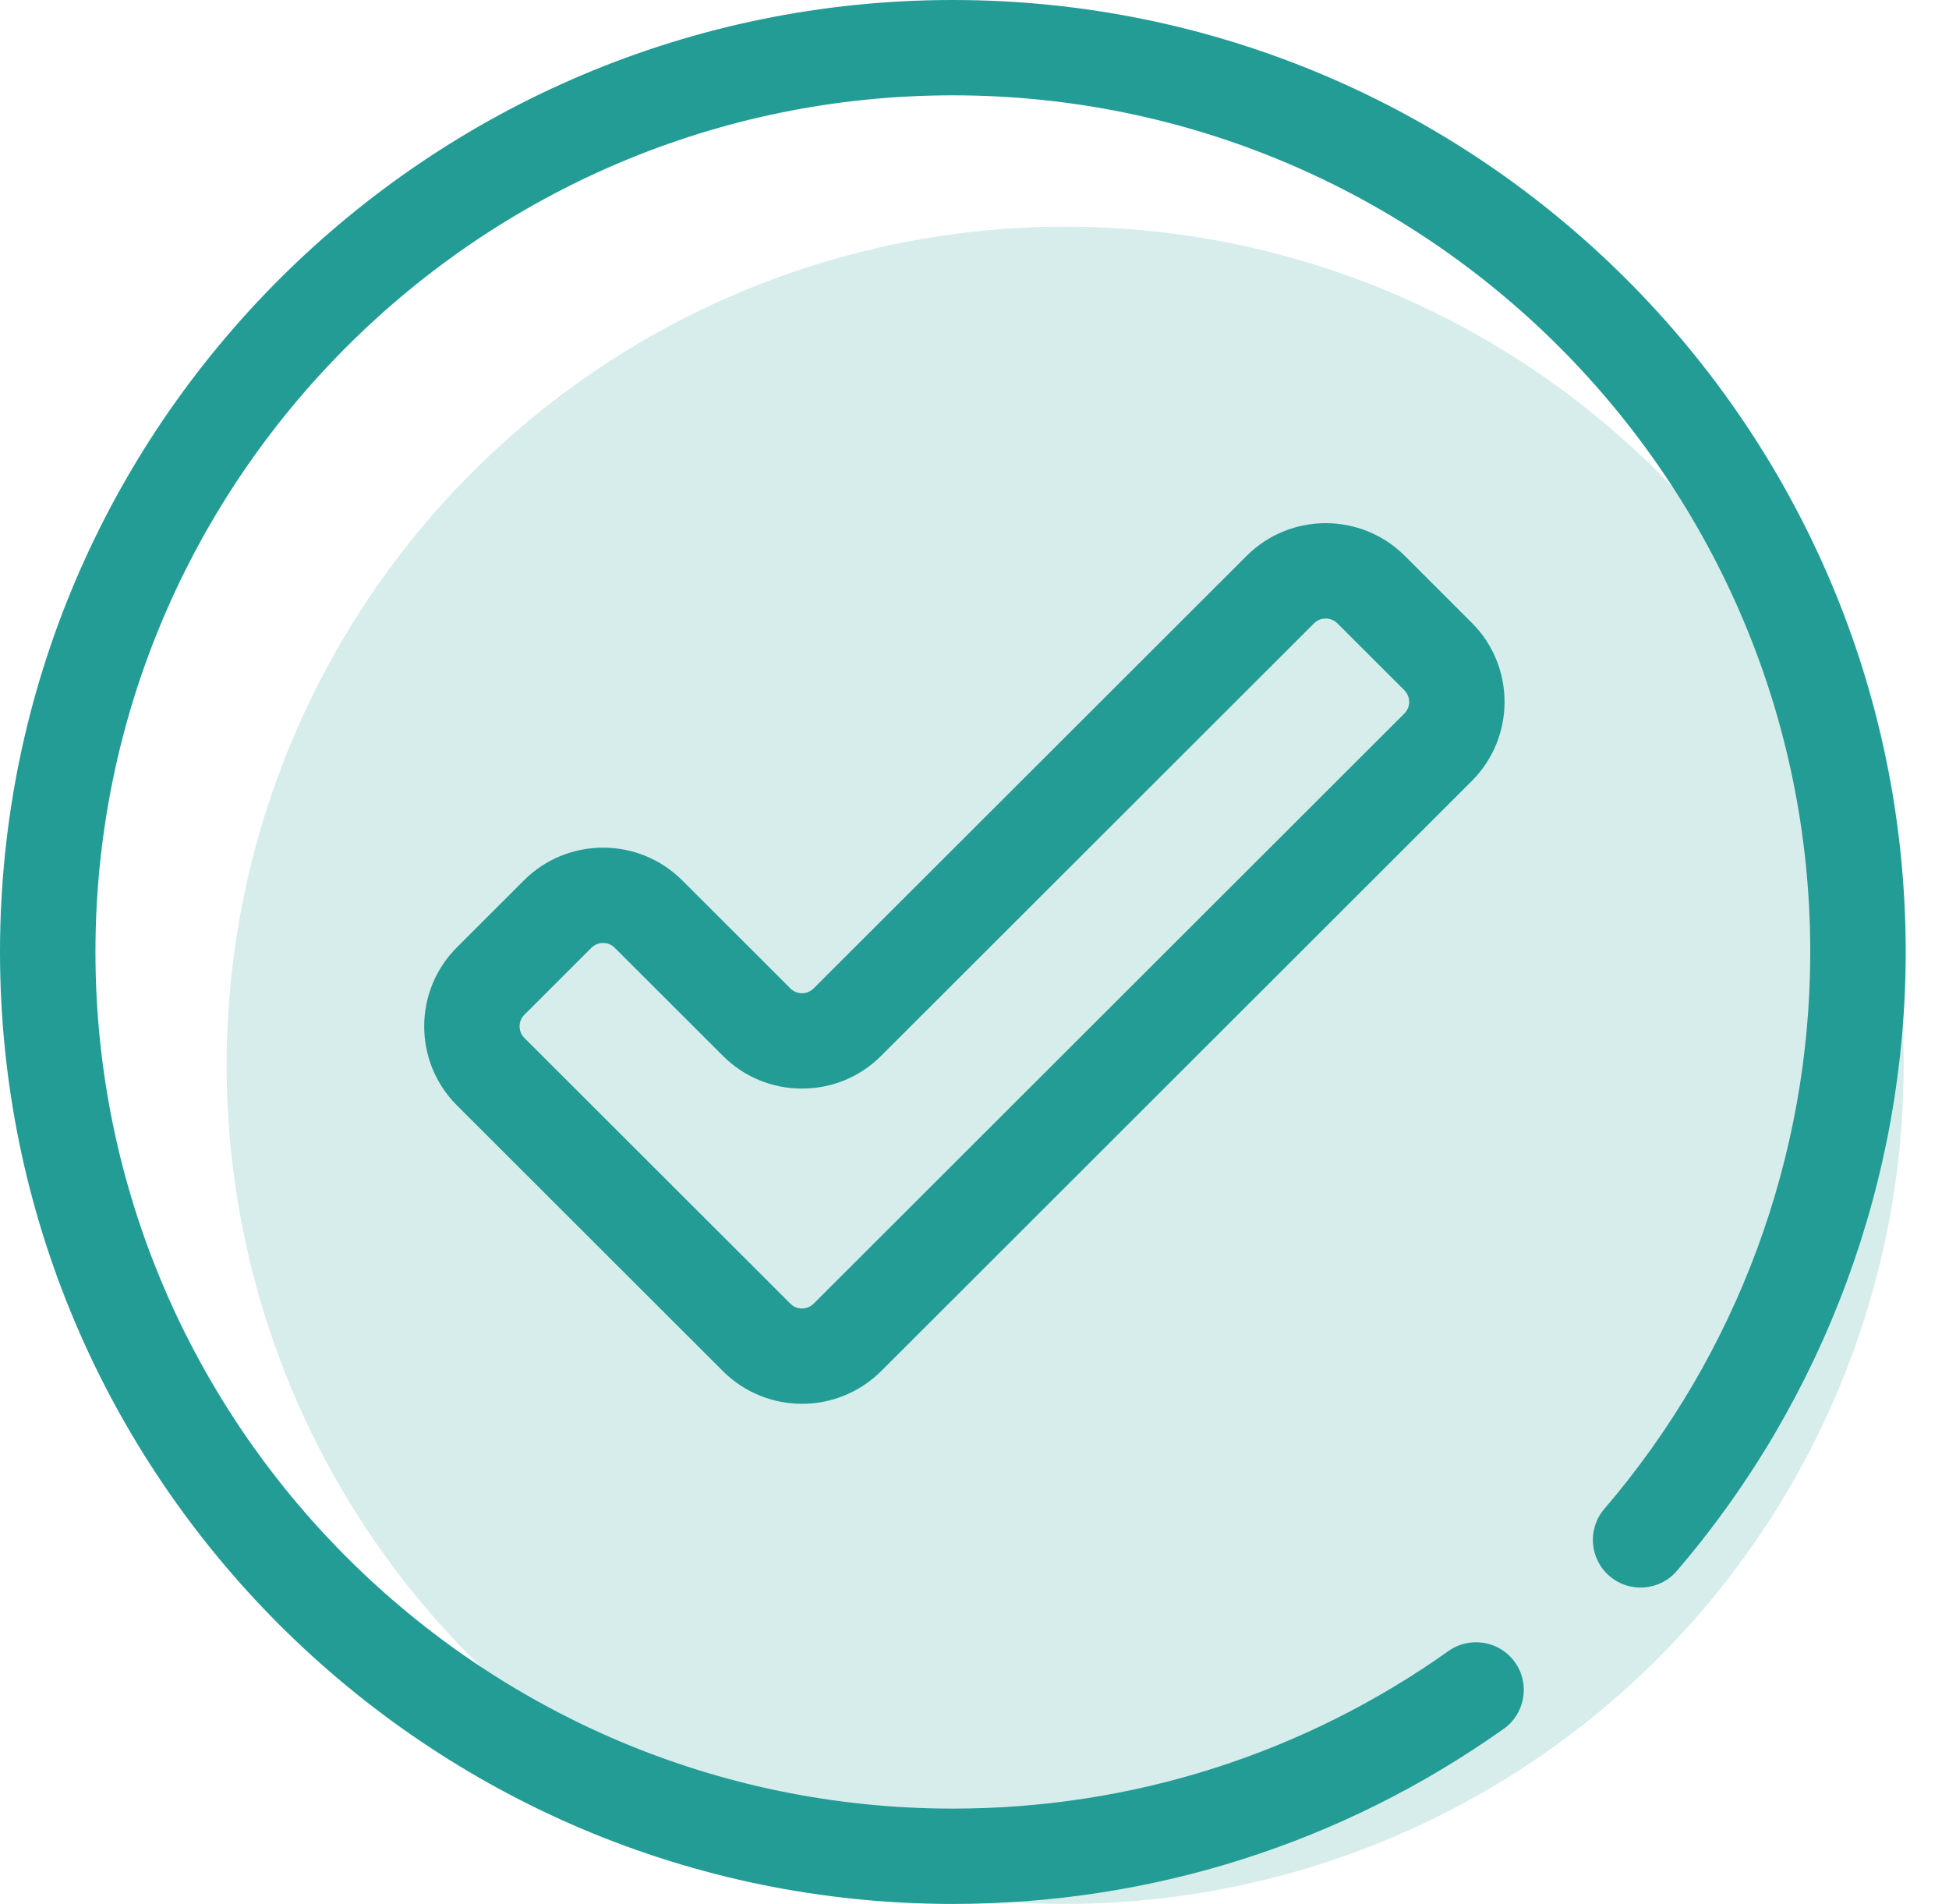
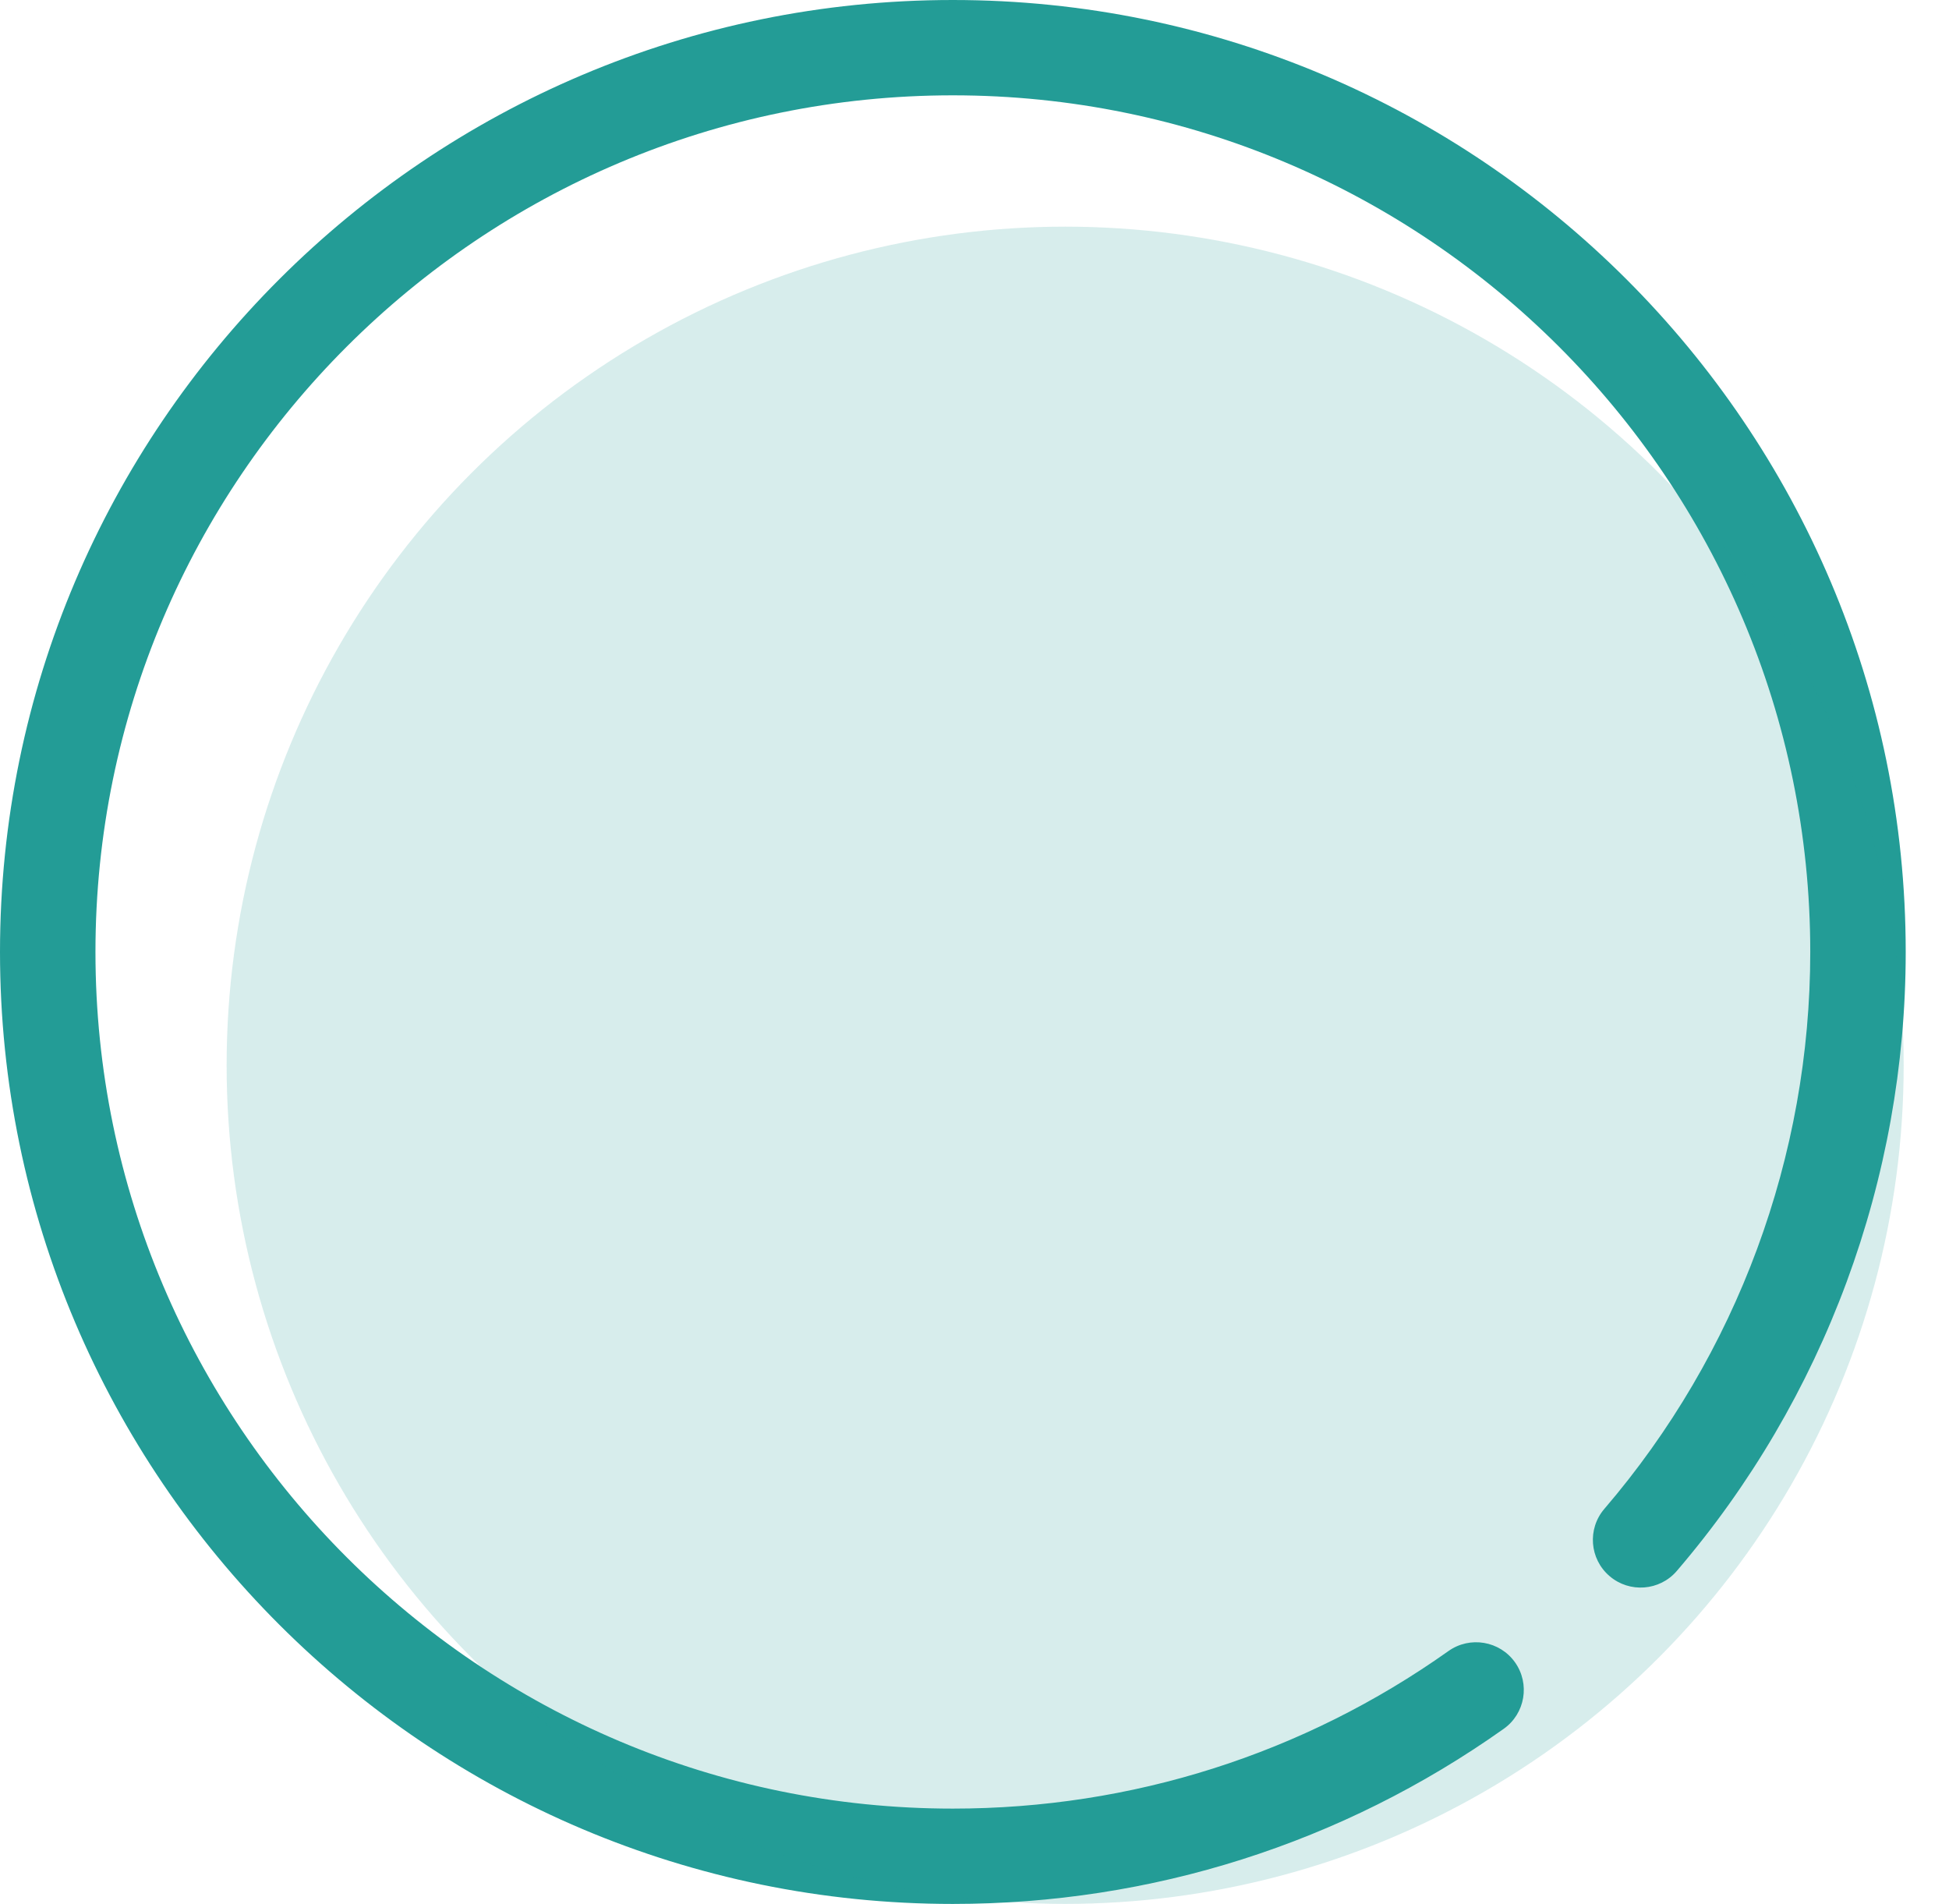
<svg xmlns="http://www.w3.org/2000/svg" width="43" height="42" viewBox="0 0 43 42" fill="none">
  <g id="checkmark">
    <g id="Group 1999">
-       <path id="Vector" d="M27.503 12.263L17.951 21.804C17.809 21.946 17.579 21.946 17.438 21.804L15.051 19.42C14.088 18.459 12.522 18.459 11.56 19.42L10.081 20.898C9.118 21.859 9.118 23.424 10.081 24.385L15.949 30.247C16.43 30.728 17.062 30.968 17.694 30.968C18.326 30.968 18.959 30.727 19.44 30.247L32.473 17.227C33.435 16.266 33.435 14.701 32.473 13.74L30.994 12.262C30.031 11.301 28.465 11.301 27.503 12.263ZM30.984 15.74L17.951 28.759C17.809 28.901 17.579 28.901 17.438 28.759L11.57 22.898C11.428 22.756 11.428 22.526 11.57 22.385L13.049 20.907C13.12 20.837 13.212 20.802 13.305 20.802C13.398 20.802 13.491 20.837 13.562 20.907L15.949 23.292C16.415 23.758 17.035 24.014 17.694 24.014C18.354 24.014 18.974 23.758 19.44 23.292L28.992 13.75C29.133 13.609 29.363 13.609 29.505 13.75L30.984 15.227C31.125 15.369 31.125 15.599 30.984 15.74Z" fill="#239C96" />
      <path id="Vector_2" d="M35.511 34.769C35.952 35.147 36.617 35.096 36.995 34.655C40.251 30.857 42.045 26.008 42.045 21C42.045 9.421 32.614 0 21.022 0C9.431 0 0 9.421 0 21C0 32.58 9.431 42.001 21.022 42.001C25.408 42.001 29.611 40.665 33.176 38.138C33.65 37.802 33.761 37.145 33.425 36.671C33.089 36.198 32.431 36.086 31.957 36.422C28.75 38.696 24.969 39.898 21.022 39.898C10.591 39.898 2.106 31.42 2.106 21C2.106 10.581 10.592 2.103 21.022 2.103C31.453 2.103 39.939 10.581 39.939 21C39.939 25.506 38.326 29.869 35.396 33.286C35.018 33.727 35.069 34.391 35.511 34.769Z" fill="#239C96" />
      <circle id="Ellipse 130" cx="23.5" cy="23.5" r="18.5" fill="#239C96" fill-opacity="0.18" />
    </g>
  </g>
</svg>